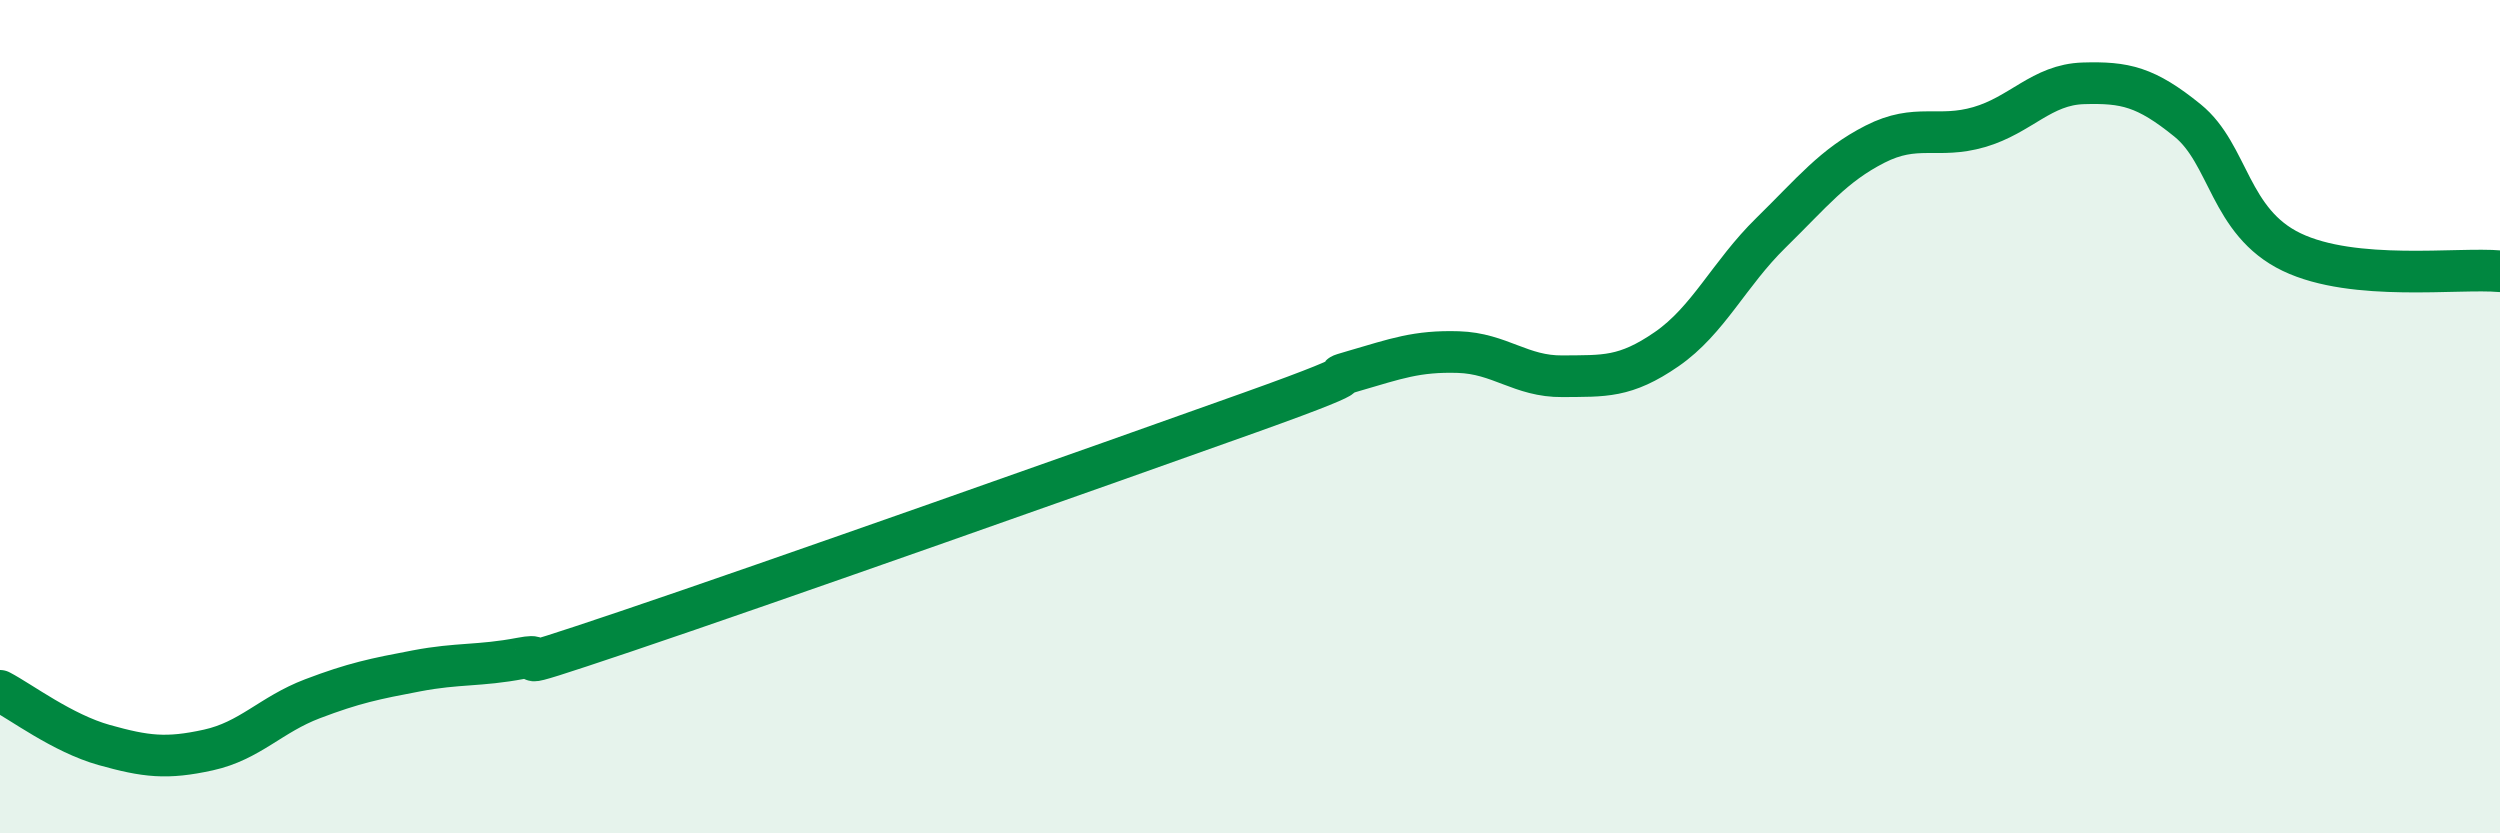
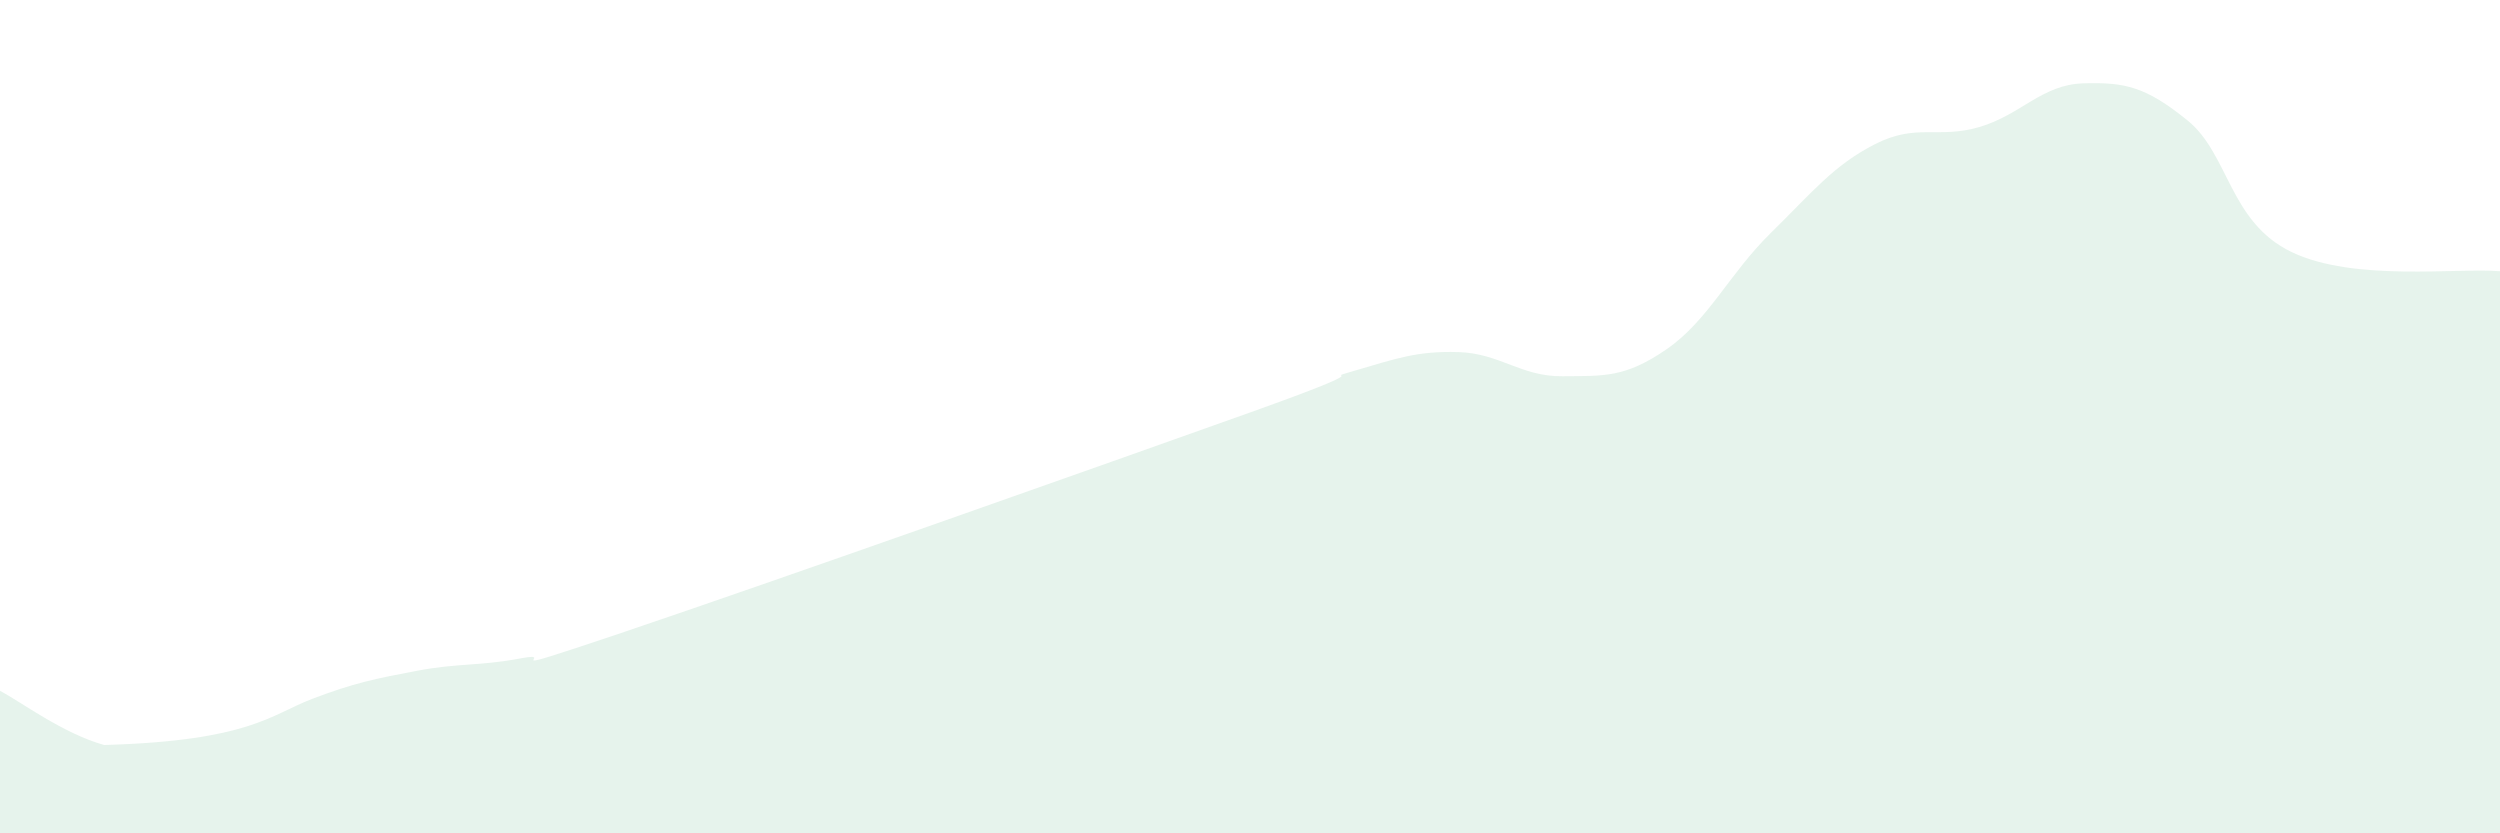
<svg xmlns="http://www.w3.org/2000/svg" width="60" height="20" viewBox="0 0 60 20">
-   <path d="M 0,16.58 C 0.5,16.84 1.5,17.6 2.5,17.88 C 3.5,18.16 4,18.22 5,18 C 6,17.78 6.5,17.15 7.5,16.77 C 8.5,16.39 9,16.29 10,16.1 C 11,15.91 11.5,15.99 12.5,15.8 C 13.5,15.61 11.5,16.34 15,15.16 C 18.5,13.98 26.5,11.15 30,9.9 C 33.5,8.65 31.5,9.19 32.5,8.9 C 33.5,8.61 34,8.42 35,8.45 C 36,8.48 36.5,9.04 37.5,9.03 C 38.5,9.02 39,9.07 40,8.38 C 41,7.69 41.5,6.57 42.5,5.59 C 43.5,4.61 44,3.97 45,3.46 C 46,2.95 46.5,3.34 47.5,3.05 C 48.5,2.76 49,2.03 50,2 C 51,1.97 51.5,2.08 52.5,2.89 C 53.5,3.7 53.5,5.33 55,6.05 C 56.5,6.77 59,6.42 60,6.51L60 20L0 20Z" fill="#008740" opacity="0.1" stroke-linecap="round" stroke-linejoin="round" />
-   <path d="M 0,16.58 C 0.5,16.84 1.5,17.6 2.5,17.88 C 3.5,18.16 4,18.22 5,18 C 6,17.78 6.5,17.15 7.5,16.77 C 8.5,16.39 9,16.29 10,16.1 C 11,15.91 11.5,15.99 12.5,15.8 C 13.5,15.61 11.5,16.34 15,15.16 C 18.5,13.98 26.5,11.15 30,9.9 C 33.5,8.65 31.5,9.19 32.5,8.9 C 33.5,8.61 34,8.42 35,8.45 C 36,8.48 36.5,9.04 37.5,9.03 C 38.5,9.02 39,9.07 40,8.38 C 41,7.69 41.5,6.57 42.5,5.59 C 43.5,4.61 44,3.97 45,3.46 C 46,2.95 46.5,3.34 47.5,3.05 C 48.5,2.76 49,2.03 50,2 C 51,1.97 51.5,2.08 52.5,2.89 C 53.5,3.7 53.5,5.33 55,6.05 C 56.5,6.77 59,6.42 60,6.51" stroke="#008740" stroke-width="1" fill="none" stroke-linecap="round" stroke-linejoin="round" />
+   <path d="M 0,16.58 C 0.5,16.84 1.5,17.6 2.5,17.88 C 6,17.78 6.5,17.15 7.5,16.77 C 8.5,16.39 9,16.29 10,16.1 C 11,15.91 11.5,15.99 12.5,15.8 C 13.5,15.61 11.5,16.34 15,15.16 C 18.5,13.98 26.5,11.15 30,9.9 C 33.5,8.65 31.5,9.19 32.5,8.9 C 33.5,8.61 34,8.42 35,8.45 C 36,8.48 36.5,9.04 37.5,9.03 C 38.5,9.02 39,9.07 40,8.38 C 41,7.69 41.5,6.57 42.5,5.59 C 43.5,4.61 44,3.97 45,3.46 C 46,2.95 46.5,3.34 47.5,3.05 C 48.5,2.76 49,2.03 50,2 C 51,1.97 51.5,2.08 52.5,2.89 C 53.5,3.7 53.5,5.33 55,6.05 C 56.5,6.77 59,6.42 60,6.51L60 20L0 20Z" fill="#008740" opacity="0.1" stroke-linecap="round" stroke-linejoin="round" />
</svg>